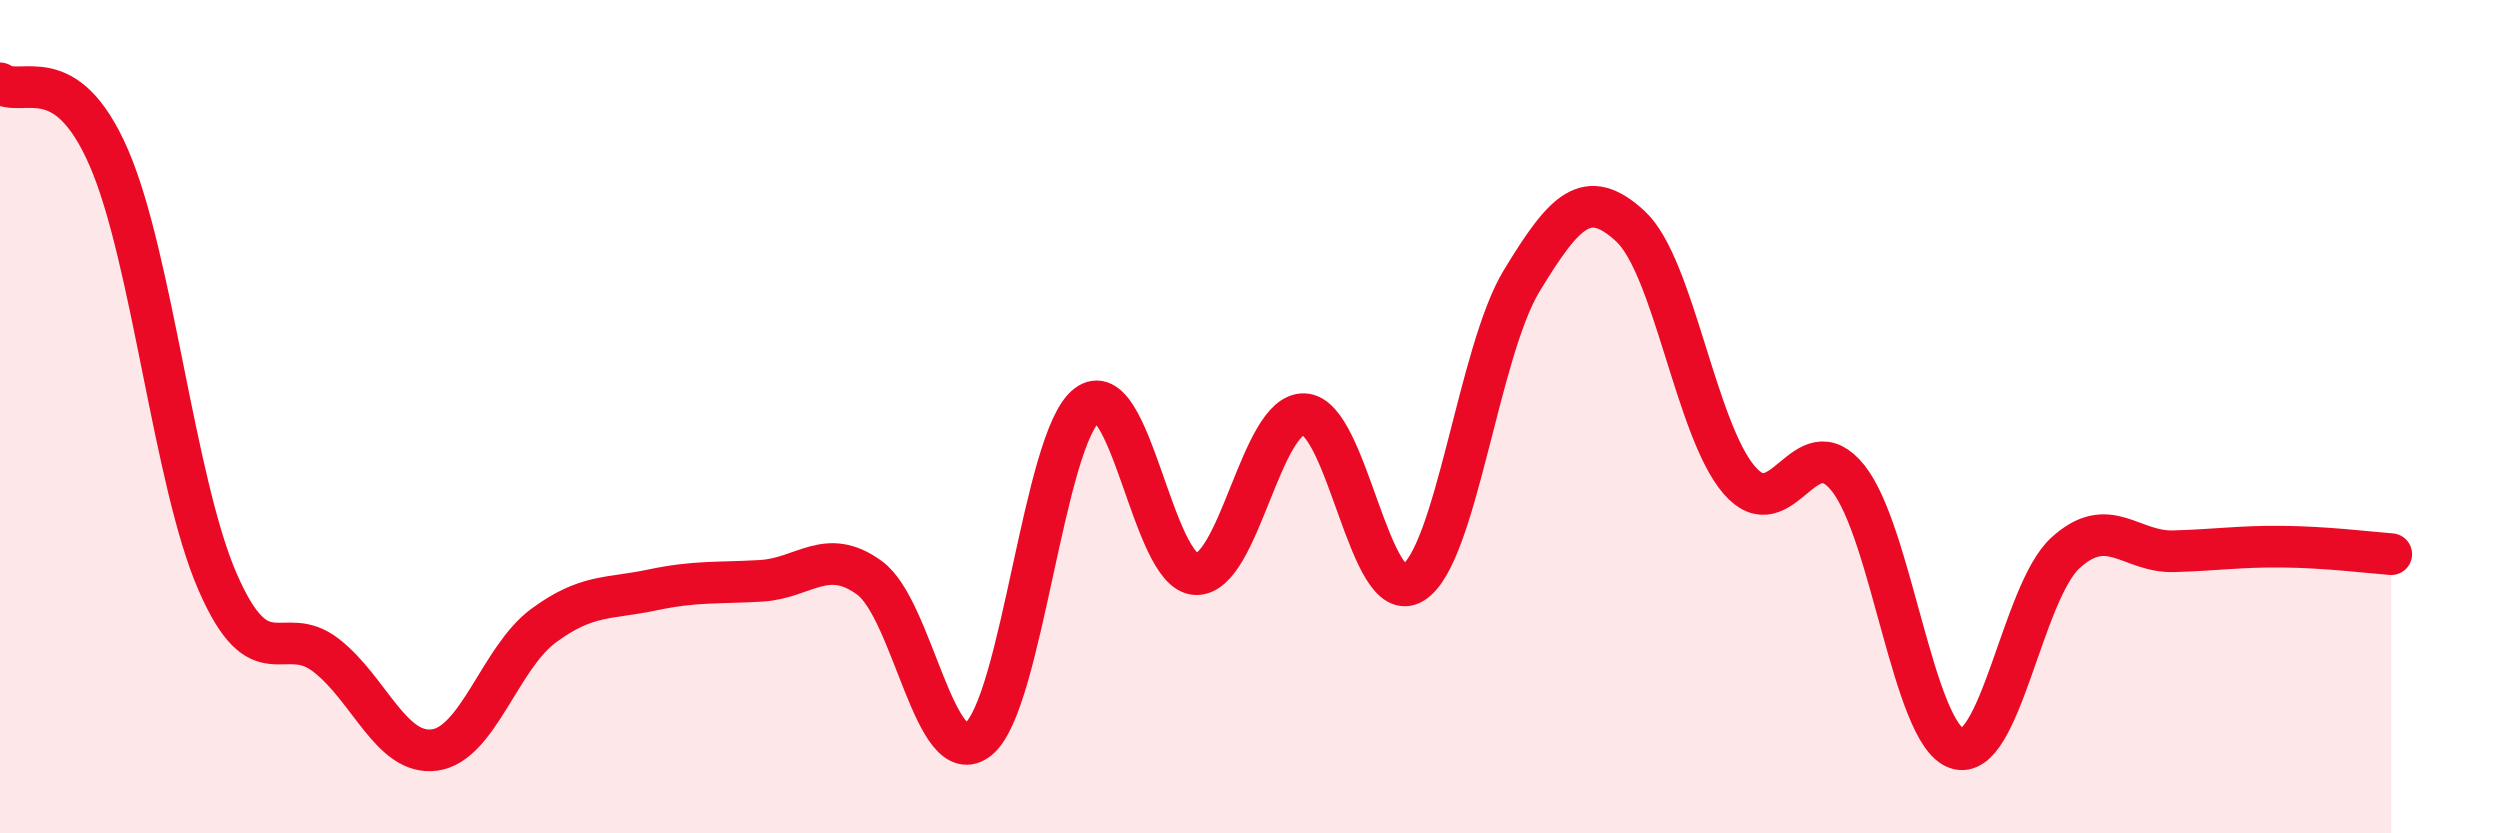
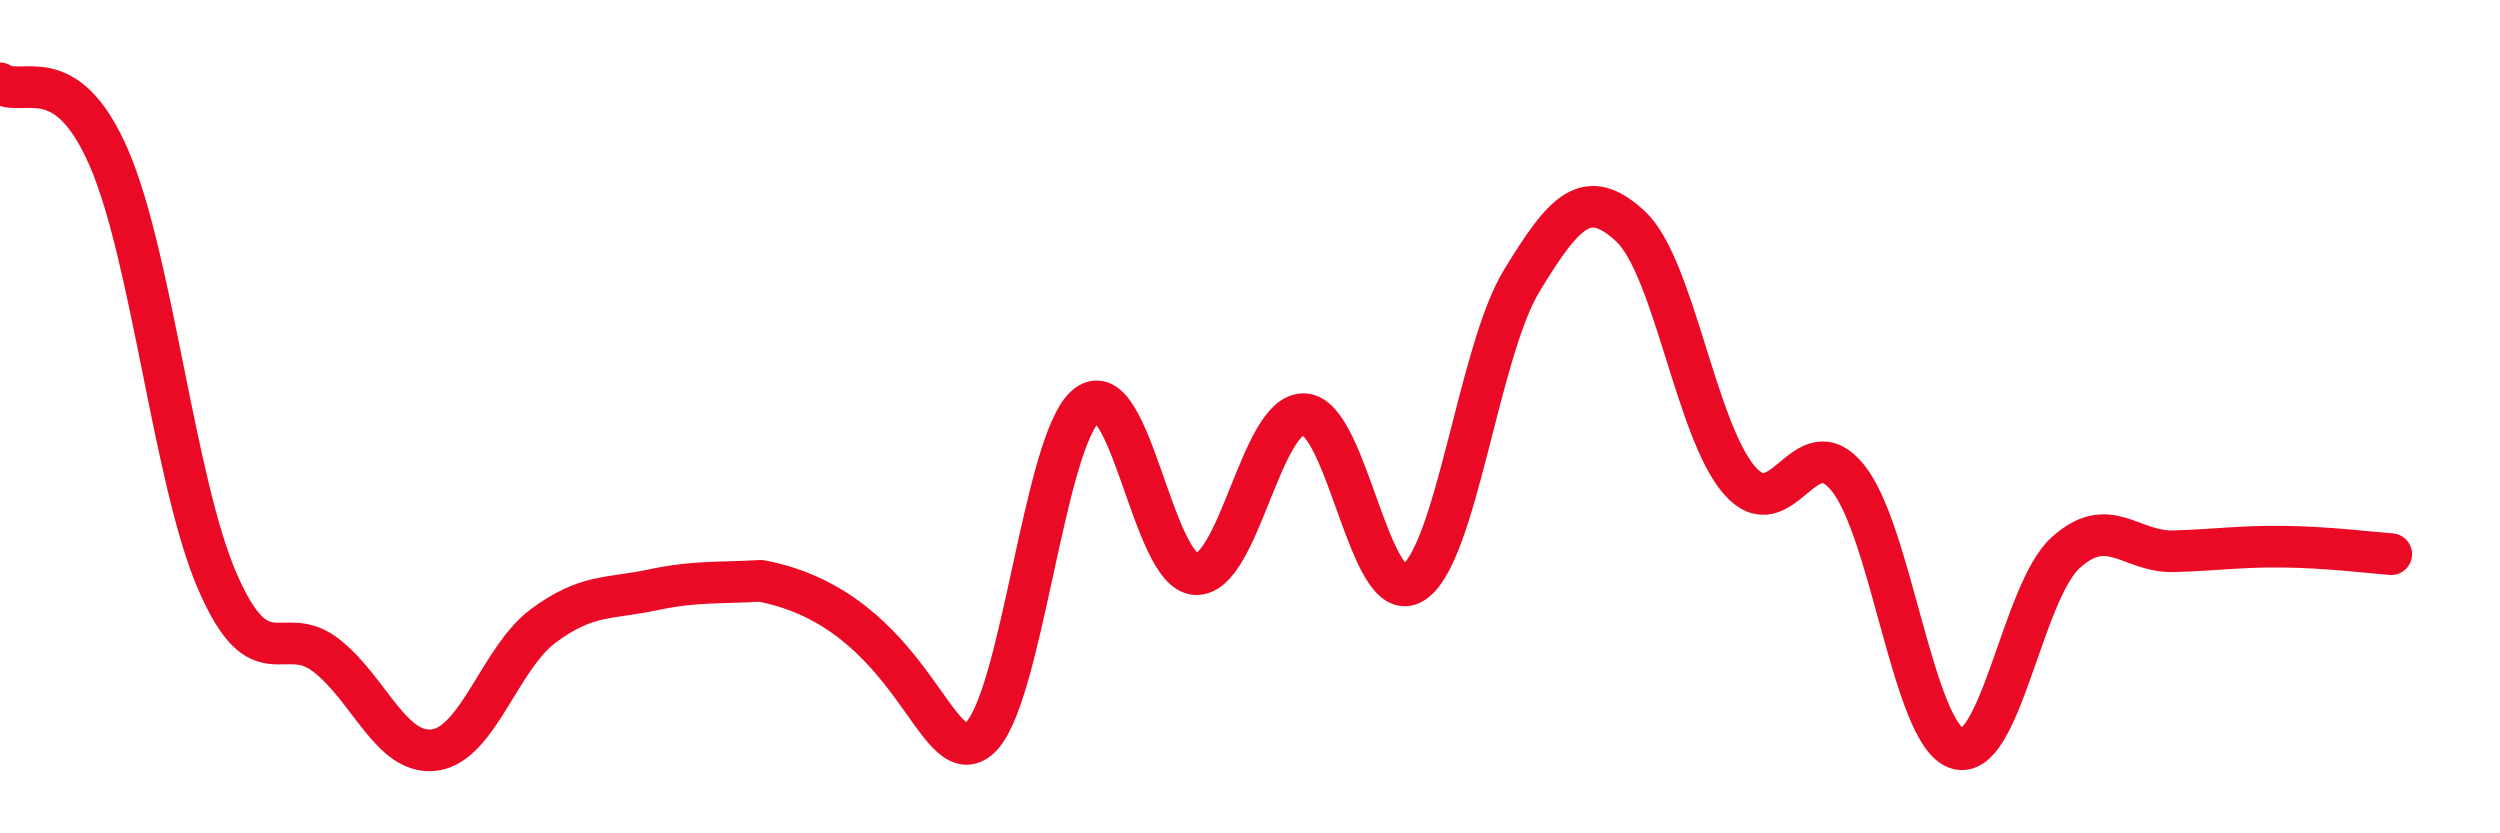
<svg xmlns="http://www.w3.org/2000/svg" width="60" height="20" viewBox="0 0 60 20">
-   <path d="M 0,2 C 0.52,2.36 1.57,1.39 2.61,3.78 C 3.65,6.17 4.18,11.57 5.22,13.96 C 6.26,16.35 6.79,14.92 7.83,15.73 C 8.87,16.54 9.39,18.14 10.43,18 C 11.47,17.86 12,15.79 13.04,15.02 C 14.08,14.25 14.61,14.38 15.65,14.16 C 16.69,13.94 17.22,14 18.26,13.94 C 19.3,13.88 19.83,13.11 20.87,13.87 C 21.91,14.63 22.44,18.57 23.48,17.74 C 24.52,16.91 25.05,10.51 26.09,9.72 C 27.13,8.93 27.66,13.74 28.7,13.78 C 29.74,13.82 30.26,9.9 31.3,9.94 C 32.34,9.98 32.87,14.63 33.91,13.99 C 34.95,13.35 35.48,8.45 36.52,6.74 C 37.56,5.03 38.09,4.47 39.13,5.43 C 40.17,6.39 40.7,10.31 41.74,11.52 C 42.78,12.73 43.31,10.18 44.35,11.47 C 45.39,12.76 45.92,17.6 46.96,17.96 C 48,18.32 48.53,14.22 49.57,13.27 C 50.61,12.32 51.13,13.26 52.17,13.23 C 53.21,13.2 53.74,13.11 54.78,13.12 C 55.82,13.13 56.87,13.26 57.39,13.3L57.39 20L0 20Z" fill="#EB0A25" opacity="0.1" stroke-linecap="round" stroke-linejoin="round" />
-   <path d="M 0,2 C 0.52,2.36 1.57,1.39 2.61,3.78 C 3.65,6.17 4.18,11.57 5.22,13.96 C 6.26,16.35 6.79,14.92 7.83,15.73 C 8.87,16.54 9.39,18.14 10.43,18 C 11.47,17.86 12,15.79 13.04,15.02 C 14.08,14.25 14.61,14.38 15.65,14.16 C 16.69,13.94 17.22,14 18.26,13.94 C 19.3,13.88 19.83,13.11 20.87,13.87 C 21.91,14.63 22.44,18.57 23.48,17.74 C 24.52,16.91 25.05,10.51 26.09,9.72 C 27.13,8.93 27.66,13.74 28.7,13.78 C 29.74,13.82 30.26,9.9 31.3,9.94 C 32.34,9.98 32.87,14.63 33.91,13.99 C 34.95,13.35 35.48,8.45 36.52,6.74 C 37.56,5.03 38.09,4.47 39.13,5.43 C 40.17,6.39 40.7,10.31 41.74,11.52 C 42.78,12.73 43.31,10.18 44.35,11.47 C 45.39,12.76 45.92,17.6 46.96,17.96 C 48,18.32 48.53,14.22 49.57,13.27 C 50.61,12.32 51.13,13.26 52.17,13.23 C 53.21,13.2 53.74,13.11 54.78,13.12 C 55.82,13.13 56.87,13.26 57.39,13.3" stroke="#EB0A25" stroke-width="1" fill="none" stroke-linecap="round" stroke-linejoin="round" />
+   <path d="M 0,2 C 0.52,2.36 1.57,1.39 2.61,3.78 C 3.65,6.17 4.18,11.57 5.22,13.96 C 6.26,16.35 6.79,14.92 7.83,15.73 C 8.87,16.54 9.39,18.14 10.43,18 C 11.47,17.86 12,15.79 13.04,15.02 C 14.08,14.25 14.61,14.38 15.65,14.16 C 16.69,13.94 17.22,14 18.26,13.94 C 21.91,14.63 22.44,18.57 23.48,17.74 C 24.52,16.91 25.05,10.51 26.09,9.72 C 27.13,8.93 27.66,13.74 28.7,13.78 C 29.74,13.82 30.26,9.9 31.3,9.94 C 32.34,9.98 32.87,14.63 33.91,13.99 C 34.95,13.35 35.48,8.45 36.52,6.74 C 37.56,5.03 38.09,4.47 39.13,5.43 C 40.17,6.39 40.7,10.31 41.74,11.52 C 42.78,12.73 43.31,10.18 44.35,11.47 C 45.39,12.76 45.92,17.6 46.96,17.96 C 48,18.32 48.53,14.22 49.57,13.27 C 50.61,12.32 51.13,13.26 52.17,13.23 C 53.21,13.2 53.74,13.11 54.78,13.12 C 55.82,13.13 56.87,13.26 57.39,13.3" stroke="#EB0A25" stroke-width="1" fill="none" stroke-linecap="round" stroke-linejoin="round" />
</svg>